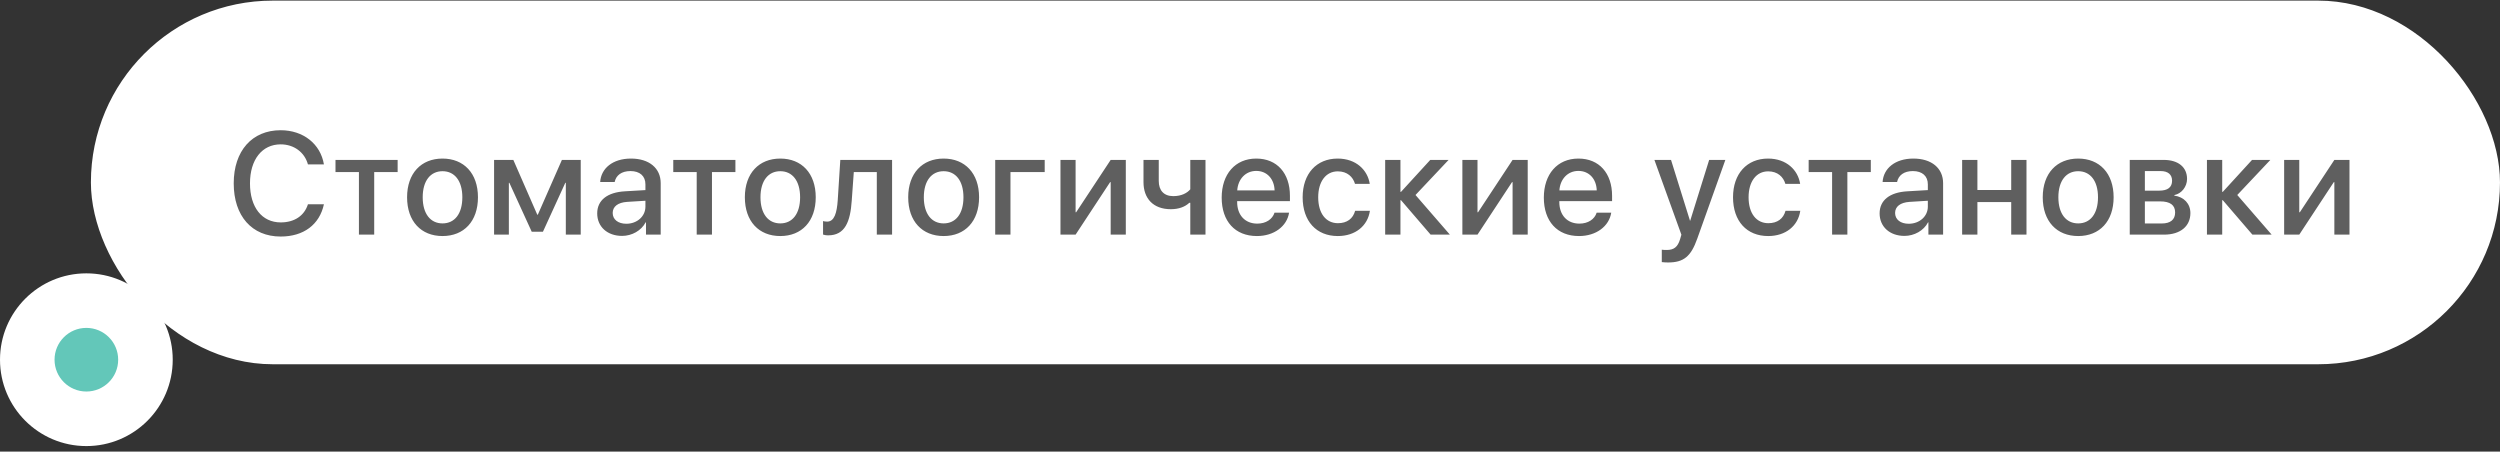
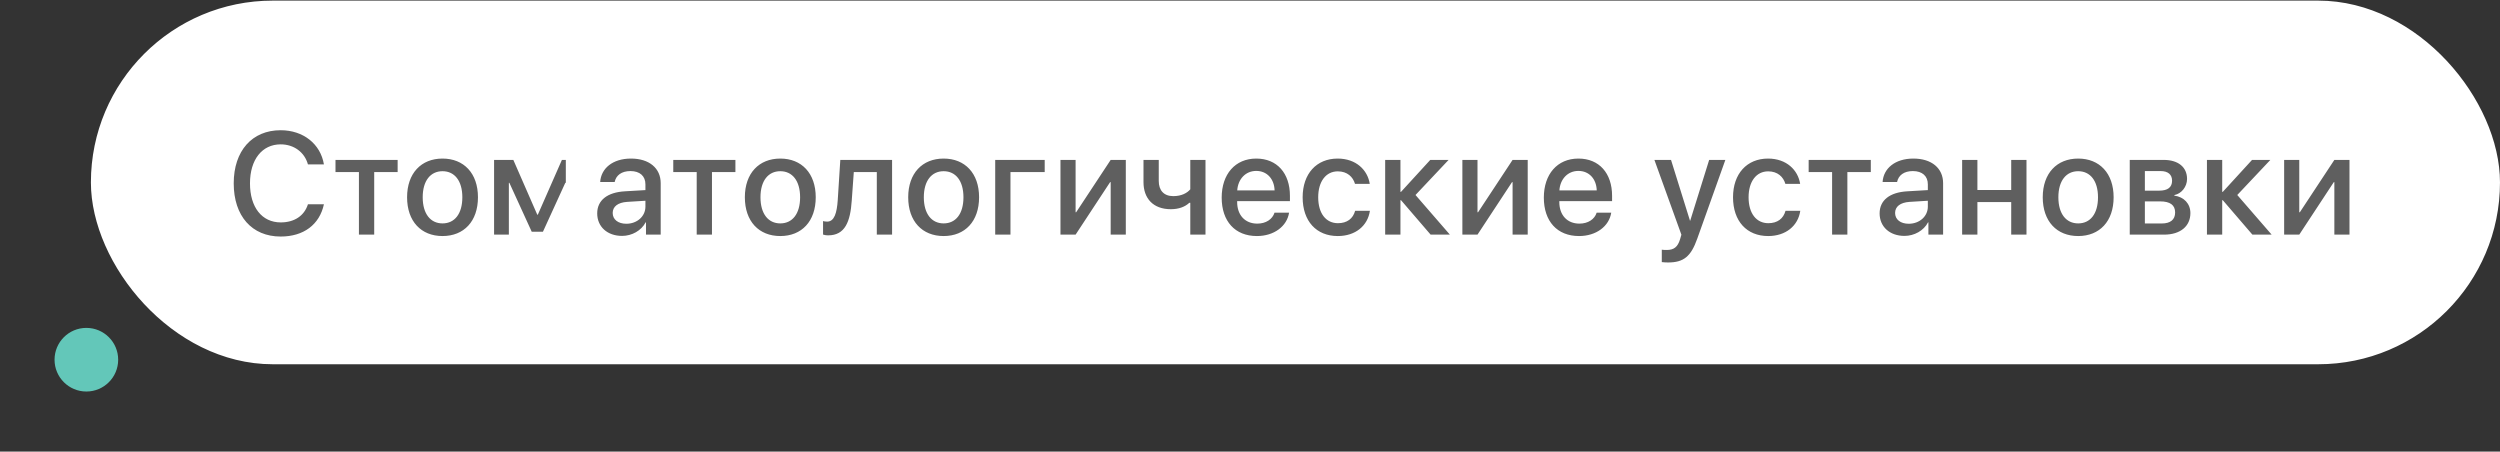
<svg xmlns="http://www.w3.org/2000/svg" width="310" height="56" viewBox="0 0 310 56" fill="none">
  <rect x="0" y="0" width="310" height="56" fill="#333333" stroke="none" />
  <rect x="11.835" y="0.64" width="297.6" height="43.964" rx="21.982" fill="white" />
  <rect x="11.835" y="0.64" width="297.6" height="43.964" rx="21.982" stroke="white" stroke-width="1.127" />
-   <path d="M34.802 29.331C31.236 29.331 28.981 26.786 28.981 22.735C28.981 18.71 31.253 16.148 34.802 16.148C37.603 16.148 39.743 17.847 40.166 20.384H38.184C37.77 18.878 36.449 17.9 34.802 17.9C32.495 17.9 30.998 19.794 30.998 22.735C30.998 25.703 32.477 27.579 34.811 27.579C36.511 27.579 37.735 26.751 38.184 25.333H40.166C39.62 27.852 37.656 29.331 34.802 29.331ZM49.307 19.829V21.335H46.401V29.094H44.507V21.335H41.601V19.829H49.307ZM54.872 29.27C52.222 29.27 50.478 27.447 50.478 24.461C50.478 21.485 52.23 19.662 54.872 19.662C57.514 19.662 59.267 21.485 59.267 24.461C59.267 27.447 57.523 29.27 54.872 29.27ZM54.872 27.702C56.37 27.702 57.33 26.522 57.33 24.461C57.33 22.409 56.361 21.229 54.872 21.229C53.384 21.229 52.415 22.409 52.415 24.461C52.415 26.522 53.384 27.702 54.872 27.702ZM63.098 29.094H61.266V19.829H63.653L66.62 26.619H66.691L69.676 19.829H72.01V29.094H70.161V22.665H70.099L67.325 28.733H65.933L63.159 22.665H63.098V29.094ZM77.664 27.746C78.994 27.746 80.033 26.83 80.033 25.624V24.893L77.752 25.034C76.616 25.113 75.973 25.615 75.973 26.408C75.973 27.218 76.642 27.746 77.664 27.746ZM77.135 29.252C75.321 29.252 74.053 28.125 74.053 26.46C74.053 24.84 75.295 23.845 77.496 23.722L80.033 23.572V22.858C80.033 21.828 79.337 21.212 78.175 21.212C77.074 21.212 76.387 21.74 76.219 22.568H74.423C74.529 20.895 75.955 19.662 78.245 19.662C80.491 19.662 81.926 20.851 81.926 22.709V29.094H80.103V27.57H80.059C79.522 28.601 78.351 29.252 77.135 29.252ZM91.191 19.829V21.335H88.284V29.094H86.391V21.335H83.485V19.829H91.191ZM96.756 29.27C94.105 29.27 92.362 27.447 92.362 24.461C92.362 21.485 94.114 19.662 96.756 19.662C99.398 19.662 101.151 21.485 101.151 24.461C101.151 27.447 99.407 29.27 96.756 29.27ZM96.756 27.702C98.253 27.702 99.213 26.522 99.213 24.461C99.213 22.409 98.245 21.229 96.756 21.229C95.268 21.229 94.299 22.409 94.299 24.461C94.299 26.522 95.268 27.702 96.756 27.702ZM105.616 24.875C105.439 27.5 104.779 29.182 102.701 29.182C102.392 29.182 102.172 29.129 102.058 29.085V27.412C102.146 27.438 102.322 27.482 102.56 27.482C103.458 27.482 103.775 26.408 103.881 24.796L104.198 19.829H110.618V29.094H108.724V21.335H105.871L105.616 24.875ZM117.011 29.27C114.36 29.27 112.617 27.447 112.617 24.461C112.617 21.485 114.369 19.662 117.011 19.662C119.653 19.662 121.406 21.485 121.406 24.461C121.406 27.447 119.662 29.27 117.011 29.27ZM117.011 27.702C118.508 27.702 119.468 26.522 119.468 24.461C119.468 22.409 118.5 21.229 117.011 21.229C115.523 21.229 114.554 22.409 114.554 24.461C114.554 26.522 115.523 27.702 117.011 27.702ZM129.543 21.335H125.298V29.094H123.405V19.829H129.543V21.335ZM133.374 29.094H131.498V19.829H133.374V26.32H133.444L137.724 19.829H139.6V29.094H137.724V22.585H137.654L133.374 29.094ZM149.481 29.094H147.596V25.148H147.473C146.971 25.624 146.205 25.941 145.183 25.941C142.999 25.941 141.793 24.611 141.793 22.585V19.829H143.686V22.445C143.686 23.598 144.311 24.32 145.483 24.32C146.513 24.32 147.209 23.933 147.596 23.475V19.829H149.481V29.094ZM155.777 21.194C154.448 21.194 153.514 22.207 153.417 23.607H158.05C158.006 22.189 157.107 21.194 155.777 21.194ZM158.041 26.372H159.846C159.582 28.063 157.979 29.27 155.857 29.27C153.135 29.27 151.489 27.429 151.489 24.505C151.489 21.599 153.162 19.662 155.777 19.662C158.349 19.662 159.952 21.476 159.952 24.285V24.937H153.408V25.051C153.408 26.663 154.377 27.729 155.901 27.729C156.984 27.729 157.785 27.183 158.041 26.372ZM169.85 22.797H168.019C167.772 21.943 167.067 21.247 165.887 21.247C164.417 21.247 163.457 22.506 163.457 24.461C163.457 26.469 164.425 27.676 165.905 27.676C167.032 27.676 167.772 27.112 168.036 26.143H169.868C169.595 28.002 168.071 29.27 165.887 29.27C163.236 29.27 161.528 27.429 161.528 24.461C161.528 21.555 163.236 19.662 165.87 19.662C168.159 19.662 169.586 21.088 169.85 22.797ZM175.522 24.18L179.784 29.094H177.397L173.725 24.822H173.655V29.094H171.761V19.829H173.655V23.792H173.725L177.353 19.829H179.626L175.522 24.18ZM183.21 29.094H181.334V19.829H183.21V26.32H183.28L187.56 19.829H189.436V29.094H187.56V22.585H187.49L183.21 29.094ZM195.724 21.194C194.394 21.194 193.46 22.207 193.364 23.607H197.996C197.952 22.189 197.054 21.194 195.724 21.194ZM197.987 26.372H199.793C199.528 28.063 197.925 29.27 195.803 29.27C193.082 29.27 191.435 27.429 191.435 24.505C191.435 21.599 193.108 19.662 195.724 19.662C198.295 19.662 199.898 21.476 199.898 24.285V24.937H193.355V25.051C193.355 26.663 194.323 27.729 195.847 27.729C196.93 27.729 197.732 27.183 197.987 26.372ZM206.837 32.546C206.688 32.546 206.203 32.528 206.062 32.502V30.961C206.203 30.996 206.52 30.996 206.679 30.996C207.568 30.996 208.035 30.626 208.326 29.675C208.326 29.657 208.493 29.111 208.493 29.103L205.146 19.829H207.207L209.559 27.368H209.585L211.936 19.829H213.944L210.466 29.578C209.673 31.824 208.766 32.546 206.837 32.546ZM223.218 22.797H221.386C221.139 21.943 220.435 21.247 219.255 21.247C217.784 21.247 216.824 22.506 216.824 24.461C216.824 26.469 217.793 27.676 219.272 27.676C220.399 27.676 221.139 27.112 221.403 26.143H223.235C222.962 28.002 221.439 29.27 219.255 29.27C216.604 29.27 214.895 27.429 214.895 24.461C214.895 21.555 216.604 19.662 219.237 19.662C221.527 19.662 222.953 21.088 223.218 22.797ZM231.98 19.829V21.335H229.074V29.094H227.18V21.335H224.274V19.829H231.98ZM236.683 27.746C238.012 27.746 239.052 26.83 239.052 25.624V24.893L236.771 25.034C235.635 25.113 234.992 25.615 234.992 26.408C234.992 27.218 235.661 27.746 236.683 27.746ZM236.154 29.252C234.34 29.252 233.072 28.125 233.072 26.46C233.072 24.84 234.313 23.845 236.515 23.722L239.052 23.572V22.858C239.052 21.828 238.356 21.212 237.193 21.212C236.092 21.212 235.406 21.74 235.238 22.568H233.442C233.547 20.895 234.974 19.662 237.264 19.662C239.51 19.662 240.945 20.851 240.945 22.709V29.094H239.122V27.57H239.078C238.541 28.601 237.369 29.252 236.154 29.252ZM249.39 29.094V25.06H245.198V29.094H243.305V19.829H245.198V23.563H249.39V19.829H251.284V29.094H249.39ZM257.695 29.27C255.044 29.27 253.3 27.447 253.3 24.461C253.3 21.485 255.053 19.662 257.695 19.662C260.337 19.662 262.089 21.485 262.089 24.461C262.089 27.447 260.346 29.27 257.695 29.27ZM257.695 27.702C259.192 27.702 260.152 26.522 260.152 24.461C260.152 22.409 259.183 21.229 257.695 21.229C256.207 21.229 255.238 22.409 255.238 24.461C255.238 26.522 256.207 27.702 257.695 27.702ZM267.91 21.212H265.964V23.642H267.725C268.8 23.642 269.337 23.228 269.337 22.409C269.337 21.643 268.835 21.212 267.91 21.212ZM267.849 24.972H265.964V27.711H268.06C269.135 27.711 269.716 27.235 269.716 26.346C269.716 25.43 269.099 24.972 267.849 24.972ZM264.088 29.094V19.829H268.298C270.103 19.829 271.195 20.727 271.195 22.189C271.195 23.149 270.508 24.021 269.619 24.188V24.259C270.817 24.417 271.609 25.263 271.609 26.425C271.609 28.055 270.359 29.094 268.351 29.094H264.088ZM277.421 24.18L281.684 29.094H279.297L275.625 24.822H275.554V29.094H273.661V19.829H275.554V23.792H275.625L279.253 19.829H281.525L277.421 24.18ZM285.109 29.094H283.234V19.829H285.109V26.32H285.18L289.46 19.829H291.336V29.094H289.46V22.585H289.39L285.109 29.094Z" fill="#5F5F5F" />
-   <circle cx="10.709" cy="44.604" r="10.709" fill="white" />
+   <path d="M34.802 29.331C31.236 29.331 28.981 26.786 28.981 22.735C28.981 18.71 31.253 16.148 34.802 16.148C37.603 16.148 39.743 17.847 40.166 20.384H38.184C37.77 18.878 36.449 17.9 34.802 17.9C32.495 17.9 30.998 19.794 30.998 22.735C30.998 25.703 32.477 27.579 34.811 27.579C36.511 27.579 37.735 26.751 38.184 25.333H40.166C39.62 27.852 37.656 29.331 34.802 29.331ZM49.307 19.829V21.335H46.401V29.094H44.507V21.335H41.601V19.829H49.307ZM54.872 29.27C52.222 29.27 50.478 27.447 50.478 24.461C50.478 21.485 52.23 19.662 54.872 19.662C57.514 19.662 59.267 21.485 59.267 24.461C59.267 27.447 57.523 29.27 54.872 29.27ZM54.872 27.702C56.37 27.702 57.33 26.522 57.33 24.461C57.33 22.409 56.361 21.229 54.872 21.229C53.384 21.229 52.415 22.409 52.415 24.461C52.415 26.522 53.384 27.702 54.872 27.702ZM63.098 29.094H61.266V19.829H63.653L66.62 26.619H66.691L69.676 19.829H72.01H70.161V22.665H70.099L67.325 28.733H65.933L63.159 22.665H63.098V29.094ZM77.664 27.746C78.994 27.746 80.033 26.83 80.033 25.624V24.893L77.752 25.034C76.616 25.113 75.973 25.615 75.973 26.408C75.973 27.218 76.642 27.746 77.664 27.746ZM77.135 29.252C75.321 29.252 74.053 28.125 74.053 26.46C74.053 24.84 75.295 23.845 77.496 23.722L80.033 23.572V22.858C80.033 21.828 79.337 21.212 78.175 21.212C77.074 21.212 76.387 21.74 76.219 22.568H74.423C74.529 20.895 75.955 19.662 78.245 19.662C80.491 19.662 81.926 20.851 81.926 22.709V29.094H80.103V27.57H80.059C79.522 28.601 78.351 29.252 77.135 29.252ZM91.191 19.829V21.335H88.284V29.094H86.391V21.335H83.485V19.829H91.191ZM96.756 29.27C94.105 29.27 92.362 27.447 92.362 24.461C92.362 21.485 94.114 19.662 96.756 19.662C99.398 19.662 101.151 21.485 101.151 24.461C101.151 27.447 99.407 29.27 96.756 29.27ZM96.756 27.702C98.253 27.702 99.213 26.522 99.213 24.461C99.213 22.409 98.245 21.229 96.756 21.229C95.268 21.229 94.299 22.409 94.299 24.461C94.299 26.522 95.268 27.702 96.756 27.702ZM105.616 24.875C105.439 27.5 104.779 29.182 102.701 29.182C102.392 29.182 102.172 29.129 102.058 29.085V27.412C102.146 27.438 102.322 27.482 102.56 27.482C103.458 27.482 103.775 26.408 103.881 24.796L104.198 19.829H110.618V29.094H108.724V21.335H105.871L105.616 24.875ZM117.011 29.27C114.36 29.27 112.617 27.447 112.617 24.461C112.617 21.485 114.369 19.662 117.011 19.662C119.653 19.662 121.406 21.485 121.406 24.461C121.406 27.447 119.662 29.27 117.011 29.27ZM117.011 27.702C118.508 27.702 119.468 26.522 119.468 24.461C119.468 22.409 118.5 21.229 117.011 21.229C115.523 21.229 114.554 22.409 114.554 24.461C114.554 26.522 115.523 27.702 117.011 27.702ZM129.543 21.335H125.298V29.094H123.405V19.829H129.543V21.335ZM133.374 29.094H131.498V19.829H133.374V26.32H133.444L137.724 19.829H139.6V29.094H137.724V22.585H137.654L133.374 29.094ZM149.481 29.094H147.596V25.148H147.473C146.971 25.624 146.205 25.941 145.183 25.941C142.999 25.941 141.793 24.611 141.793 22.585V19.829H143.686V22.445C143.686 23.598 144.311 24.32 145.483 24.32C146.513 24.32 147.209 23.933 147.596 23.475V19.829H149.481V29.094ZM155.777 21.194C154.448 21.194 153.514 22.207 153.417 23.607H158.05C158.006 22.189 157.107 21.194 155.777 21.194ZM158.041 26.372H159.846C159.582 28.063 157.979 29.27 155.857 29.27C153.135 29.27 151.489 27.429 151.489 24.505C151.489 21.599 153.162 19.662 155.777 19.662C158.349 19.662 159.952 21.476 159.952 24.285V24.937H153.408V25.051C153.408 26.663 154.377 27.729 155.901 27.729C156.984 27.729 157.785 27.183 158.041 26.372ZM169.85 22.797H168.019C167.772 21.943 167.067 21.247 165.887 21.247C164.417 21.247 163.457 22.506 163.457 24.461C163.457 26.469 164.425 27.676 165.905 27.676C167.032 27.676 167.772 27.112 168.036 26.143H169.868C169.595 28.002 168.071 29.27 165.887 29.27C163.236 29.27 161.528 27.429 161.528 24.461C161.528 21.555 163.236 19.662 165.87 19.662C168.159 19.662 169.586 21.088 169.85 22.797ZM175.522 24.18L179.784 29.094H177.397L173.725 24.822H173.655V29.094H171.761V19.829H173.655V23.792H173.725L177.353 19.829H179.626L175.522 24.18ZM183.21 29.094H181.334V19.829H183.21V26.32H183.28L187.56 19.829H189.436V29.094H187.56V22.585H187.49L183.21 29.094ZM195.724 21.194C194.394 21.194 193.46 22.207 193.364 23.607H197.996C197.952 22.189 197.054 21.194 195.724 21.194ZM197.987 26.372H199.793C199.528 28.063 197.925 29.27 195.803 29.27C193.082 29.27 191.435 27.429 191.435 24.505C191.435 21.599 193.108 19.662 195.724 19.662C198.295 19.662 199.898 21.476 199.898 24.285V24.937H193.355V25.051C193.355 26.663 194.323 27.729 195.847 27.729C196.93 27.729 197.732 27.183 197.987 26.372ZM206.837 32.546C206.688 32.546 206.203 32.528 206.062 32.502V30.961C206.203 30.996 206.52 30.996 206.679 30.996C207.568 30.996 208.035 30.626 208.326 29.675C208.326 29.657 208.493 29.111 208.493 29.103L205.146 19.829H207.207L209.559 27.368H209.585L211.936 19.829H213.944L210.466 29.578C209.673 31.824 208.766 32.546 206.837 32.546ZM223.218 22.797H221.386C221.139 21.943 220.435 21.247 219.255 21.247C217.784 21.247 216.824 22.506 216.824 24.461C216.824 26.469 217.793 27.676 219.272 27.676C220.399 27.676 221.139 27.112 221.403 26.143H223.235C222.962 28.002 221.439 29.27 219.255 29.27C216.604 29.27 214.895 27.429 214.895 24.461C214.895 21.555 216.604 19.662 219.237 19.662C221.527 19.662 222.953 21.088 223.218 22.797ZM231.98 19.829V21.335H229.074V29.094H227.18V21.335H224.274V19.829H231.98ZM236.683 27.746C238.012 27.746 239.052 26.83 239.052 25.624V24.893L236.771 25.034C235.635 25.113 234.992 25.615 234.992 26.408C234.992 27.218 235.661 27.746 236.683 27.746ZM236.154 29.252C234.34 29.252 233.072 28.125 233.072 26.46C233.072 24.84 234.313 23.845 236.515 23.722L239.052 23.572V22.858C239.052 21.828 238.356 21.212 237.193 21.212C236.092 21.212 235.406 21.74 235.238 22.568H233.442C233.547 20.895 234.974 19.662 237.264 19.662C239.51 19.662 240.945 20.851 240.945 22.709V29.094H239.122V27.57H239.078C238.541 28.601 237.369 29.252 236.154 29.252ZM249.39 29.094V25.06H245.198V29.094H243.305V19.829H245.198V23.563H249.39V19.829H251.284V29.094H249.39ZM257.695 29.27C255.044 29.27 253.3 27.447 253.3 24.461C253.3 21.485 255.053 19.662 257.695 19.662C260.337 19.662 262.089 21.485 262.089 24.461C262.089 27.447 260.346 29.27 257.695 29.27ZM257.695 27.702C259.192 27.702 260.152 26.522 260.152 24.461C260.152 22.409 259.183 21.229 257.695 21.229C256.207 21.229 255.238 22.409 255.238 24.461C255.238 26.522 256.207 27.702 257.695 27.702ZM267.91 21.212H265.964V23.642H267.725C268.8 23.642 269.337 23.228 269.337 22.409C269.337 21.643 268.835 21.212 267.91 21.212ZM267.849 24.972H265.964V27.711H268.06C269.135 27.711 269.716 27.235 269.716 26.346C269.716 25.43 269.099 24.972 267.849 24.972ZM264.088 29.094V19.829H268.298C270.103 19.829 271.195 20.727 271.195 22.189C271.195 23.149 270.508 24.021 269.619 24.188V24.259C270.817 24.417 271.609 25.263 271.609 26.425C271.609 28.055 270.359 29.094 268.351 29.094H264.088ZM277.421 24.18L281.684 29.094H279.297L275.625 24.822H275.554V29.094H273.661V19.829H275.554V23.792H275.625L279.253 19.829H281.525L277.421 24.18ZM285.109 29.094H283.234V19.829H285.109V26.32H285.18L289.46 19.829H291.336V29.094H289.46V22.585H289.39L285.109 29.094Z" fill="#5F5F5F" />
  <circle cx="10.709" cy="44.604" r="3.945" fill="#63C7B9" />
</svg>